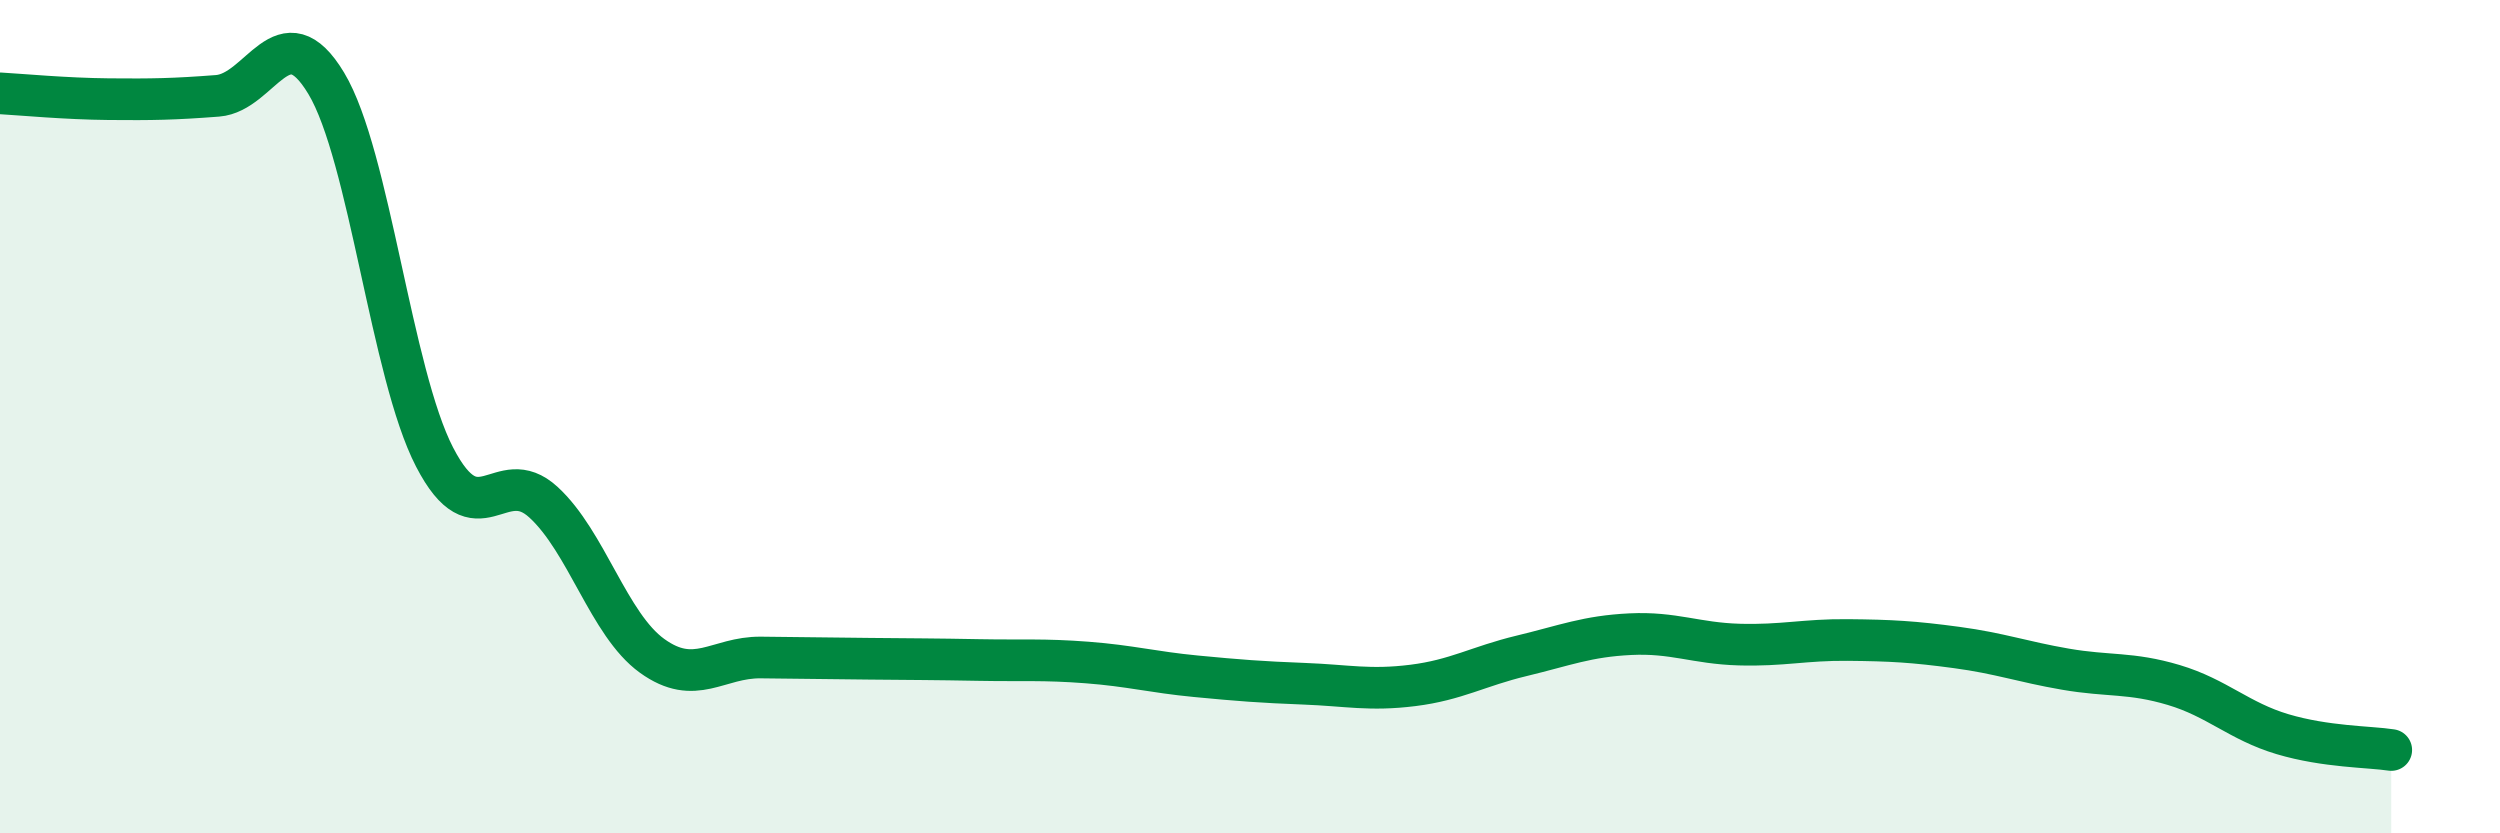
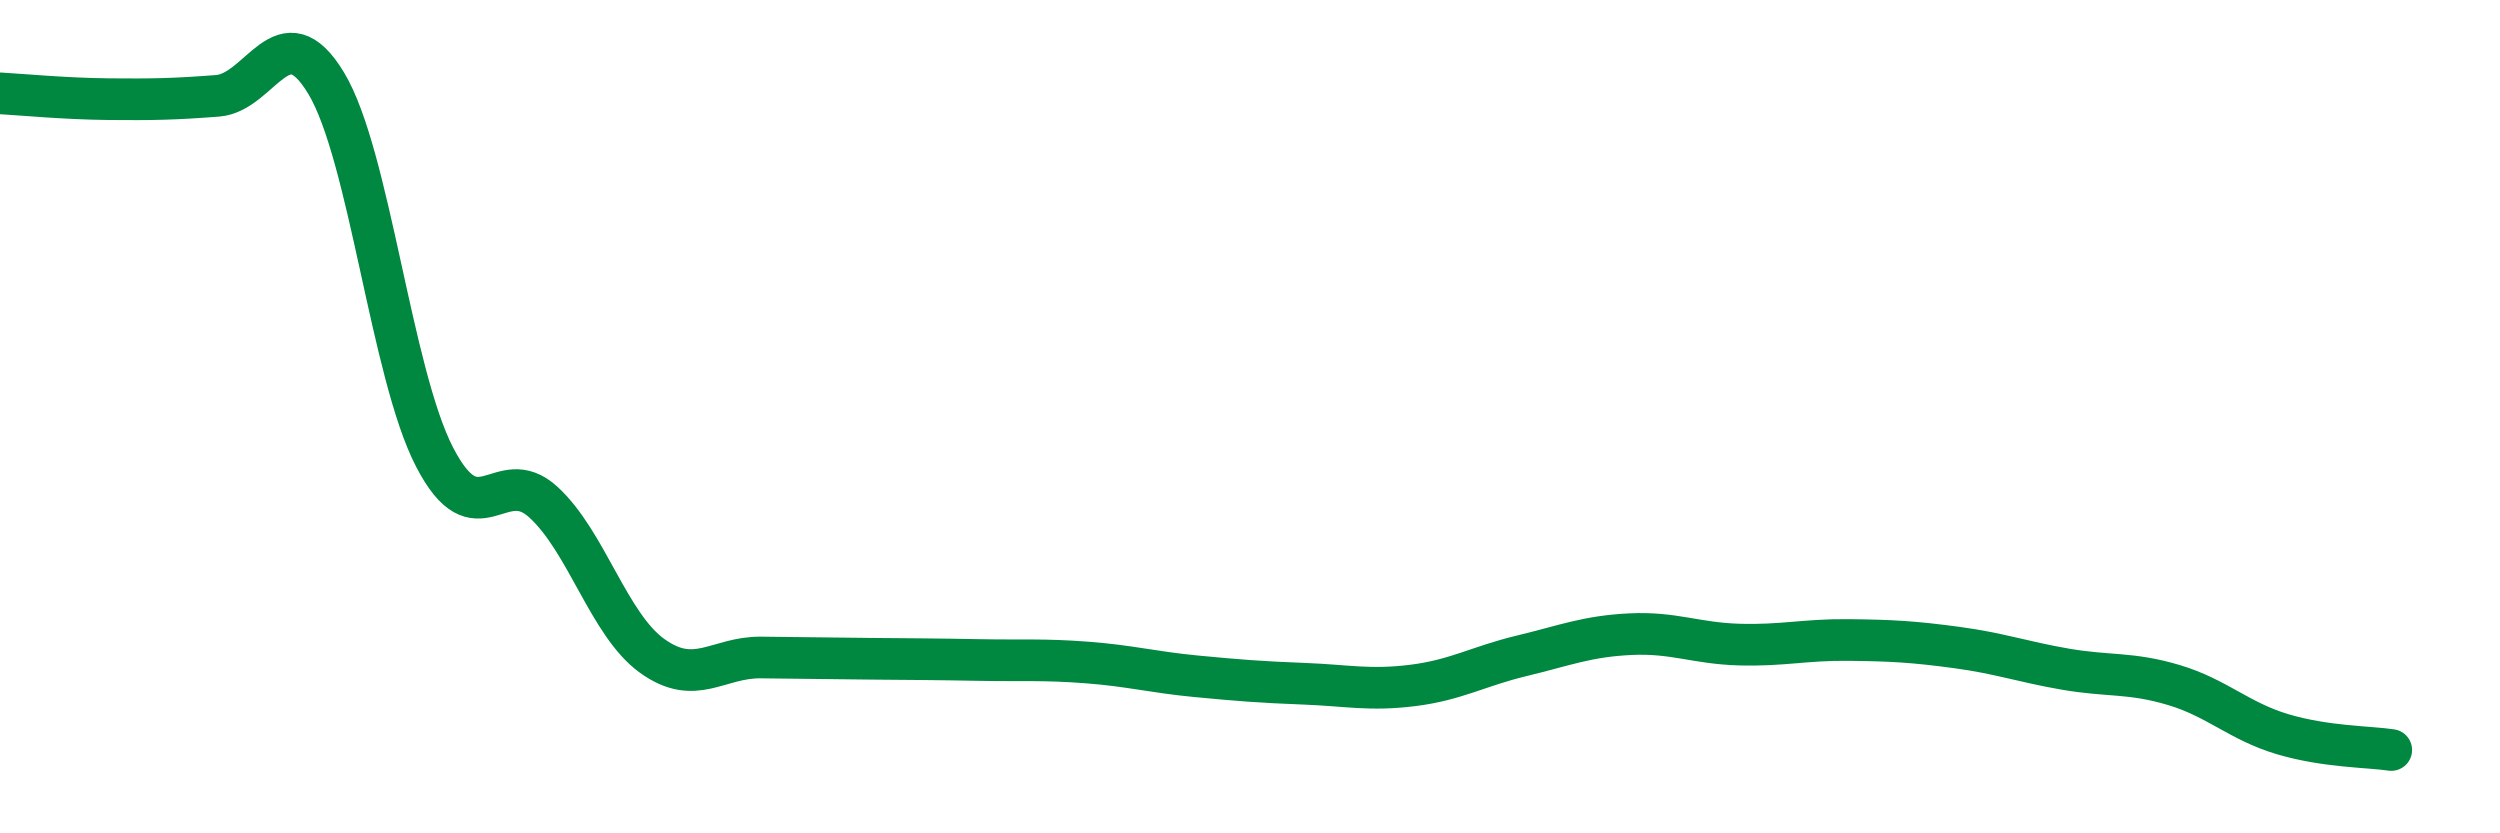
<svg xmlns="http://www.w3.org/2000/svg" width="60" height="20" viewBox="0 0 60 20">
-   <path d="M 0,2.24 C 0.52,2.27 1.57,2.37 2.61,2.38 C 3.65,2.39 4.18,2.38 5.22,2.3 C 6.26,2.22 6.79,0.27 7.83,2 C 8.87,3.73 9.39,8.96 10.43,10.97 C 11.47,12.98 12,11.1 13.04,12.05 C 14.08,13 14.61,14.99 15.65,15.74 C 16.69,16.49 17.22,15.77 18.26,15.78 C 19.3,15.79 19.83,15.8 20.87,15.81 C 21.91,15.82 22.44,15.82 23.48,15.84 C 24.52,15.86 25.05,15.82 26.09,15.9 C 27.13,15.98 27.66,16.13 28.7,16.23 C 29.74,16.33 30.26,16.37 31.3,16.41 C 32.34,16.45 32.87,16.58 33.91,16.45 C 34.95,16.32 35.48,15.99 36.52,15.74 C 37.56,15.49 38.09,15.27 39.13,15.22 C 40.17,15.17 40.7,15.44 41.74,15.47 C 42.78,15.5 43.31,15.35 44.35,15.36 C 45.39,15.37 45.92,15.4 46.96,15.54 C 48,15.68 48.53,15.88 49.57,16.06 C 50.61,16.24 51.13,16.13 52.17,16.44 C 53.21,16.75 53.74,17.31 54.78,17.62 C 55.82,17.93 56.87,17.92 57.39,18L57.39 20L0 20Z" fill="#008740" opacity="0.1" stroke-linecap="round" stroke-linejoin="round" />
  <path d="M 0,2.24 C 0.52,2.27 1.57,2.37 2.61,2.38 C 3.65,2.39 4.18,2.38 5.22,2.3 C 6.26,2.22 6.79,0.27 7.83,2 C 8.87,3.73 9.39,8.96 10.43,10.97 C 11.47,12.98 12,11.1 13.04,12.05 C 14.08,13 14.61,14.99 15.65,15.74 C 16.69,16.49 17.22,15.77 18.26,15.78 C 19.3,15.79 19.83,15.8 20.87,15.81 C 21.91,15.82 22.44,15.82 23.48,15.84 C 24.52,15.86 25.05,15.82 26.09,15.9 C 27.13,15.98 27.66,16.13 28.7,16.23 C 29.74,16.33 30.26,16.37 31.3,16.41 C 32.34,16.45 32.87,16.58 33.91,16.45 C 34.95,16.32 35.48,15.99 36.52,15.74 C 37.56,15.49 38.09,15.27 39.13,15.22 C 40.17,15.17 40.7,15.44 41.74,15.47 C 42.78,15.5 43.31,15.35 44.35,15.36 C 45.39,15.37 45.92,15.4 46.96,15.54 C 48,15.68 48.53,15.88 49.57,16.06 C 50.61,16.24 51.13,16.13 52.17,16.44 C 53.21,16.75 53.74,17.31 54.78,17.62 C 55.82,17.93 56.87,17.92 57.39,18" stroke="#008740" stroke-width="1" fill="none" stroke-linecap="round" stroke-linejoin="round" />
</svg>